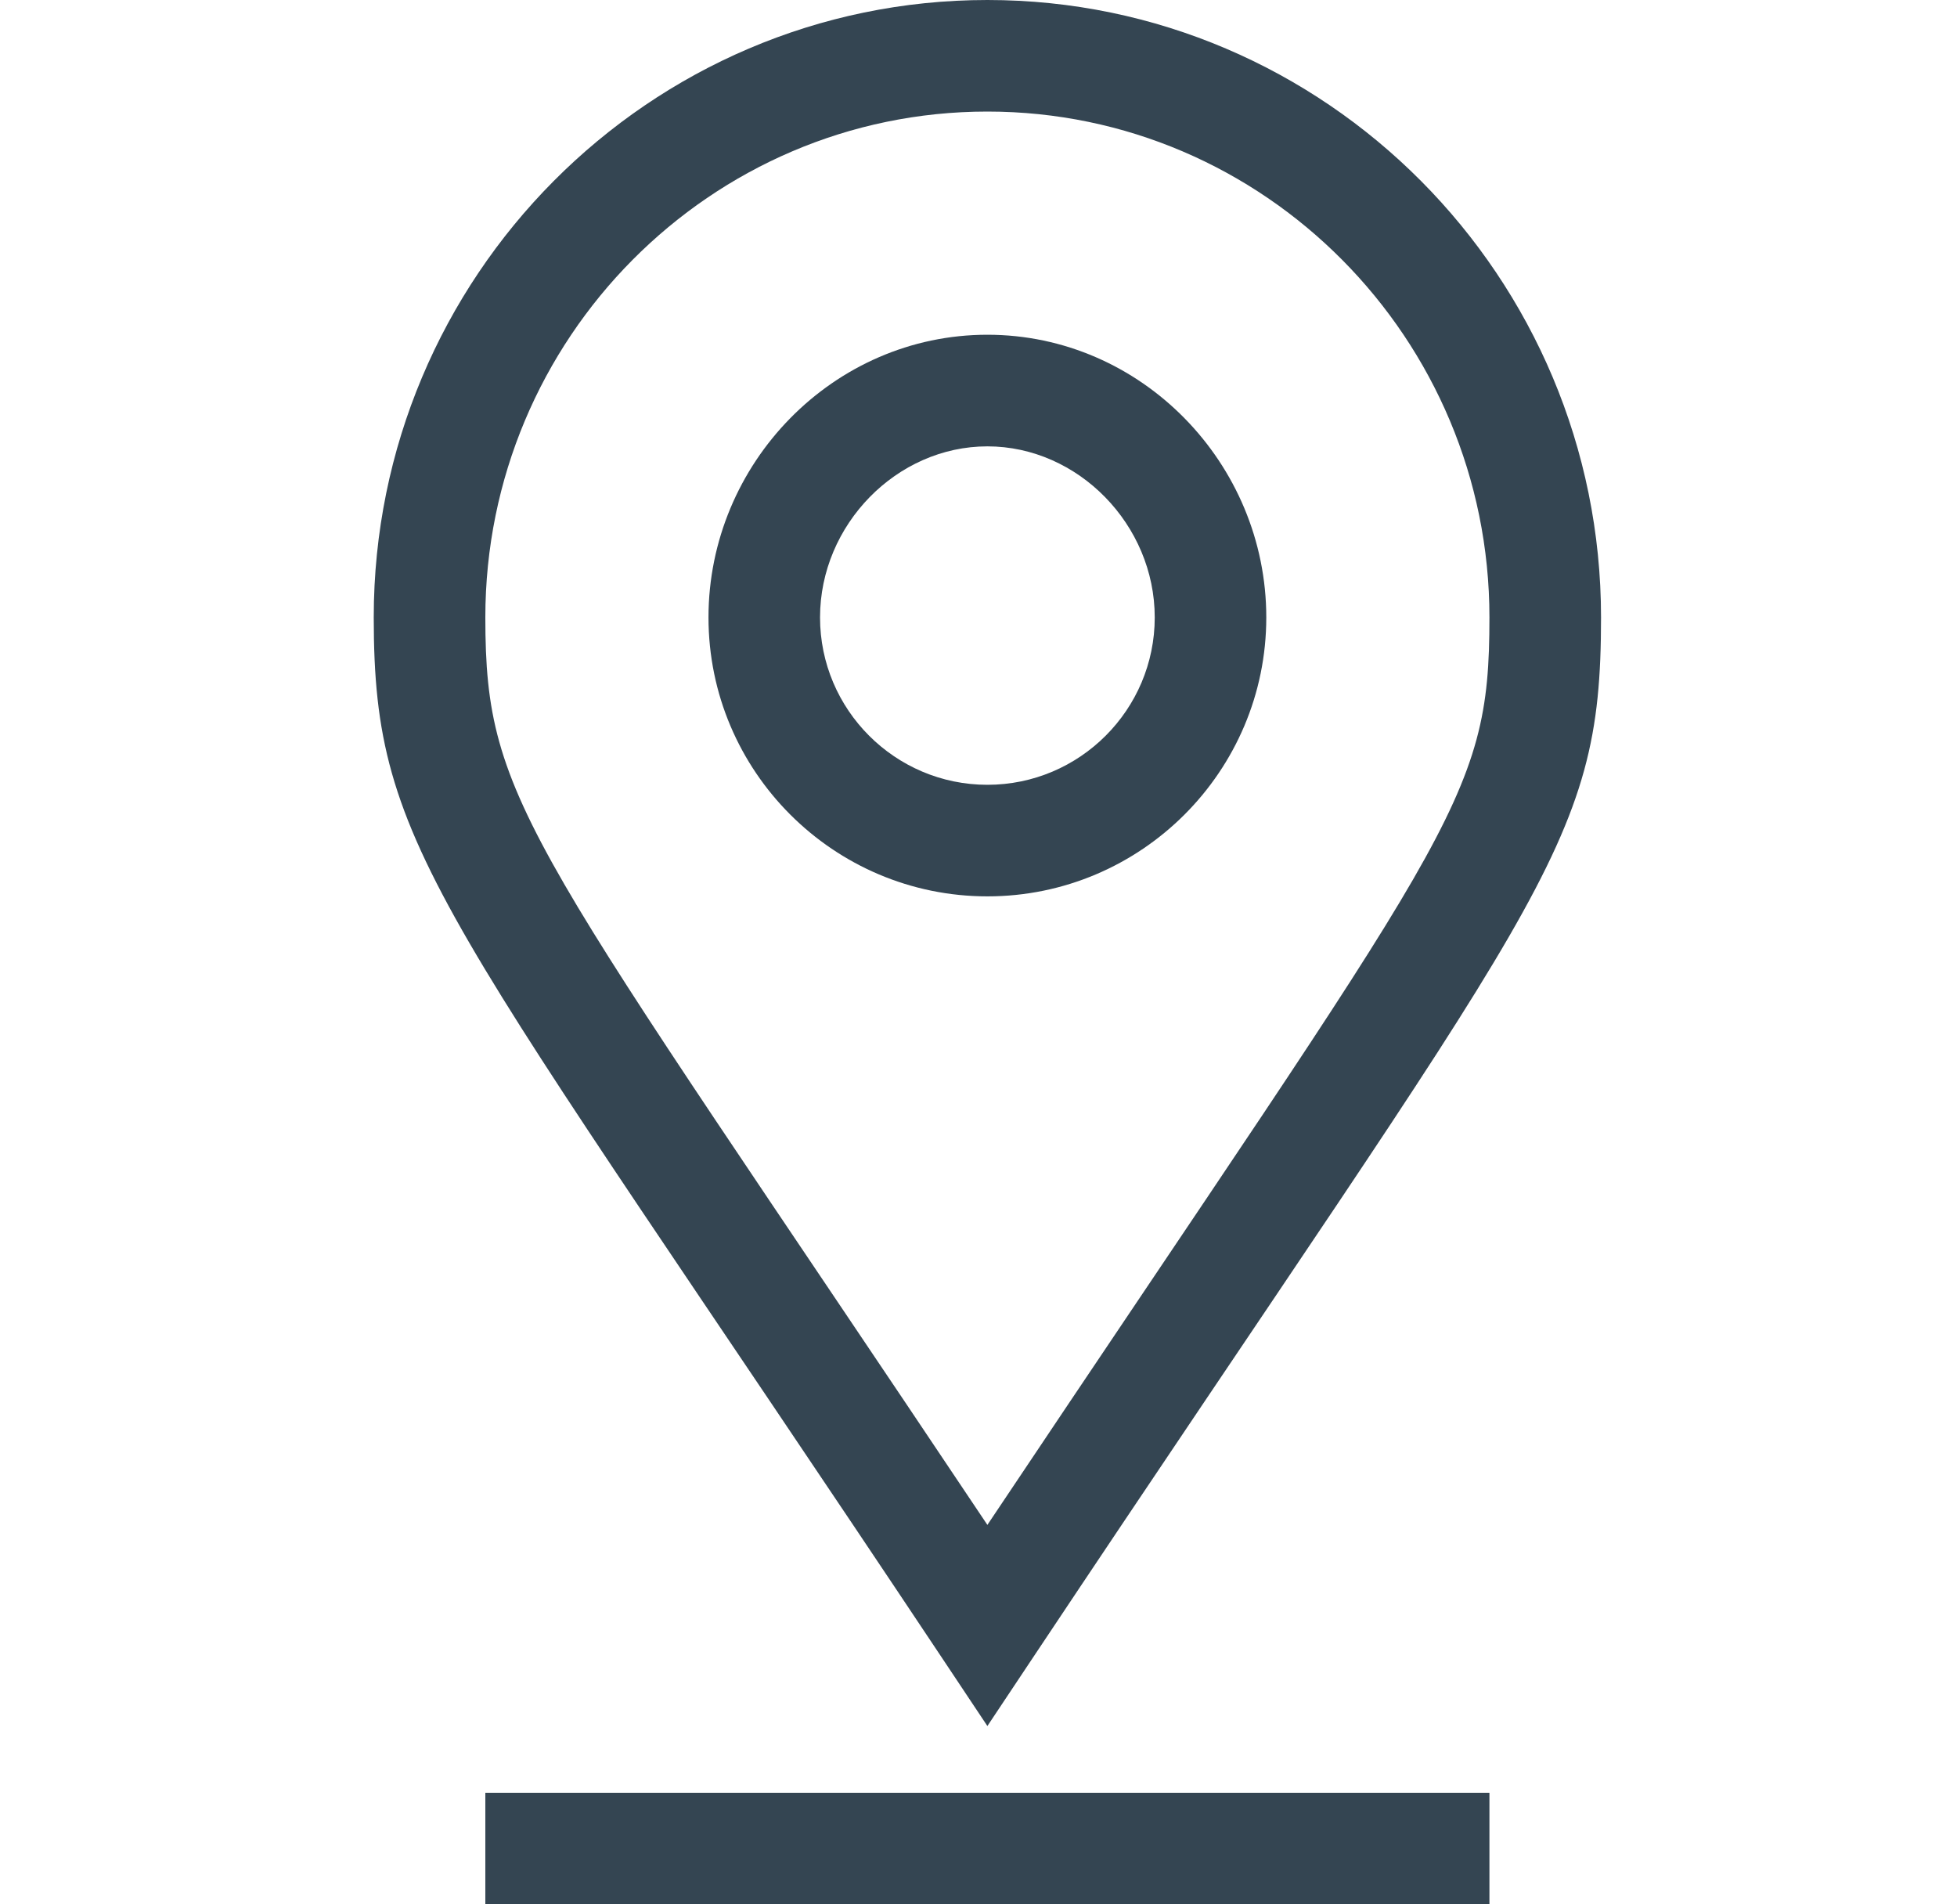
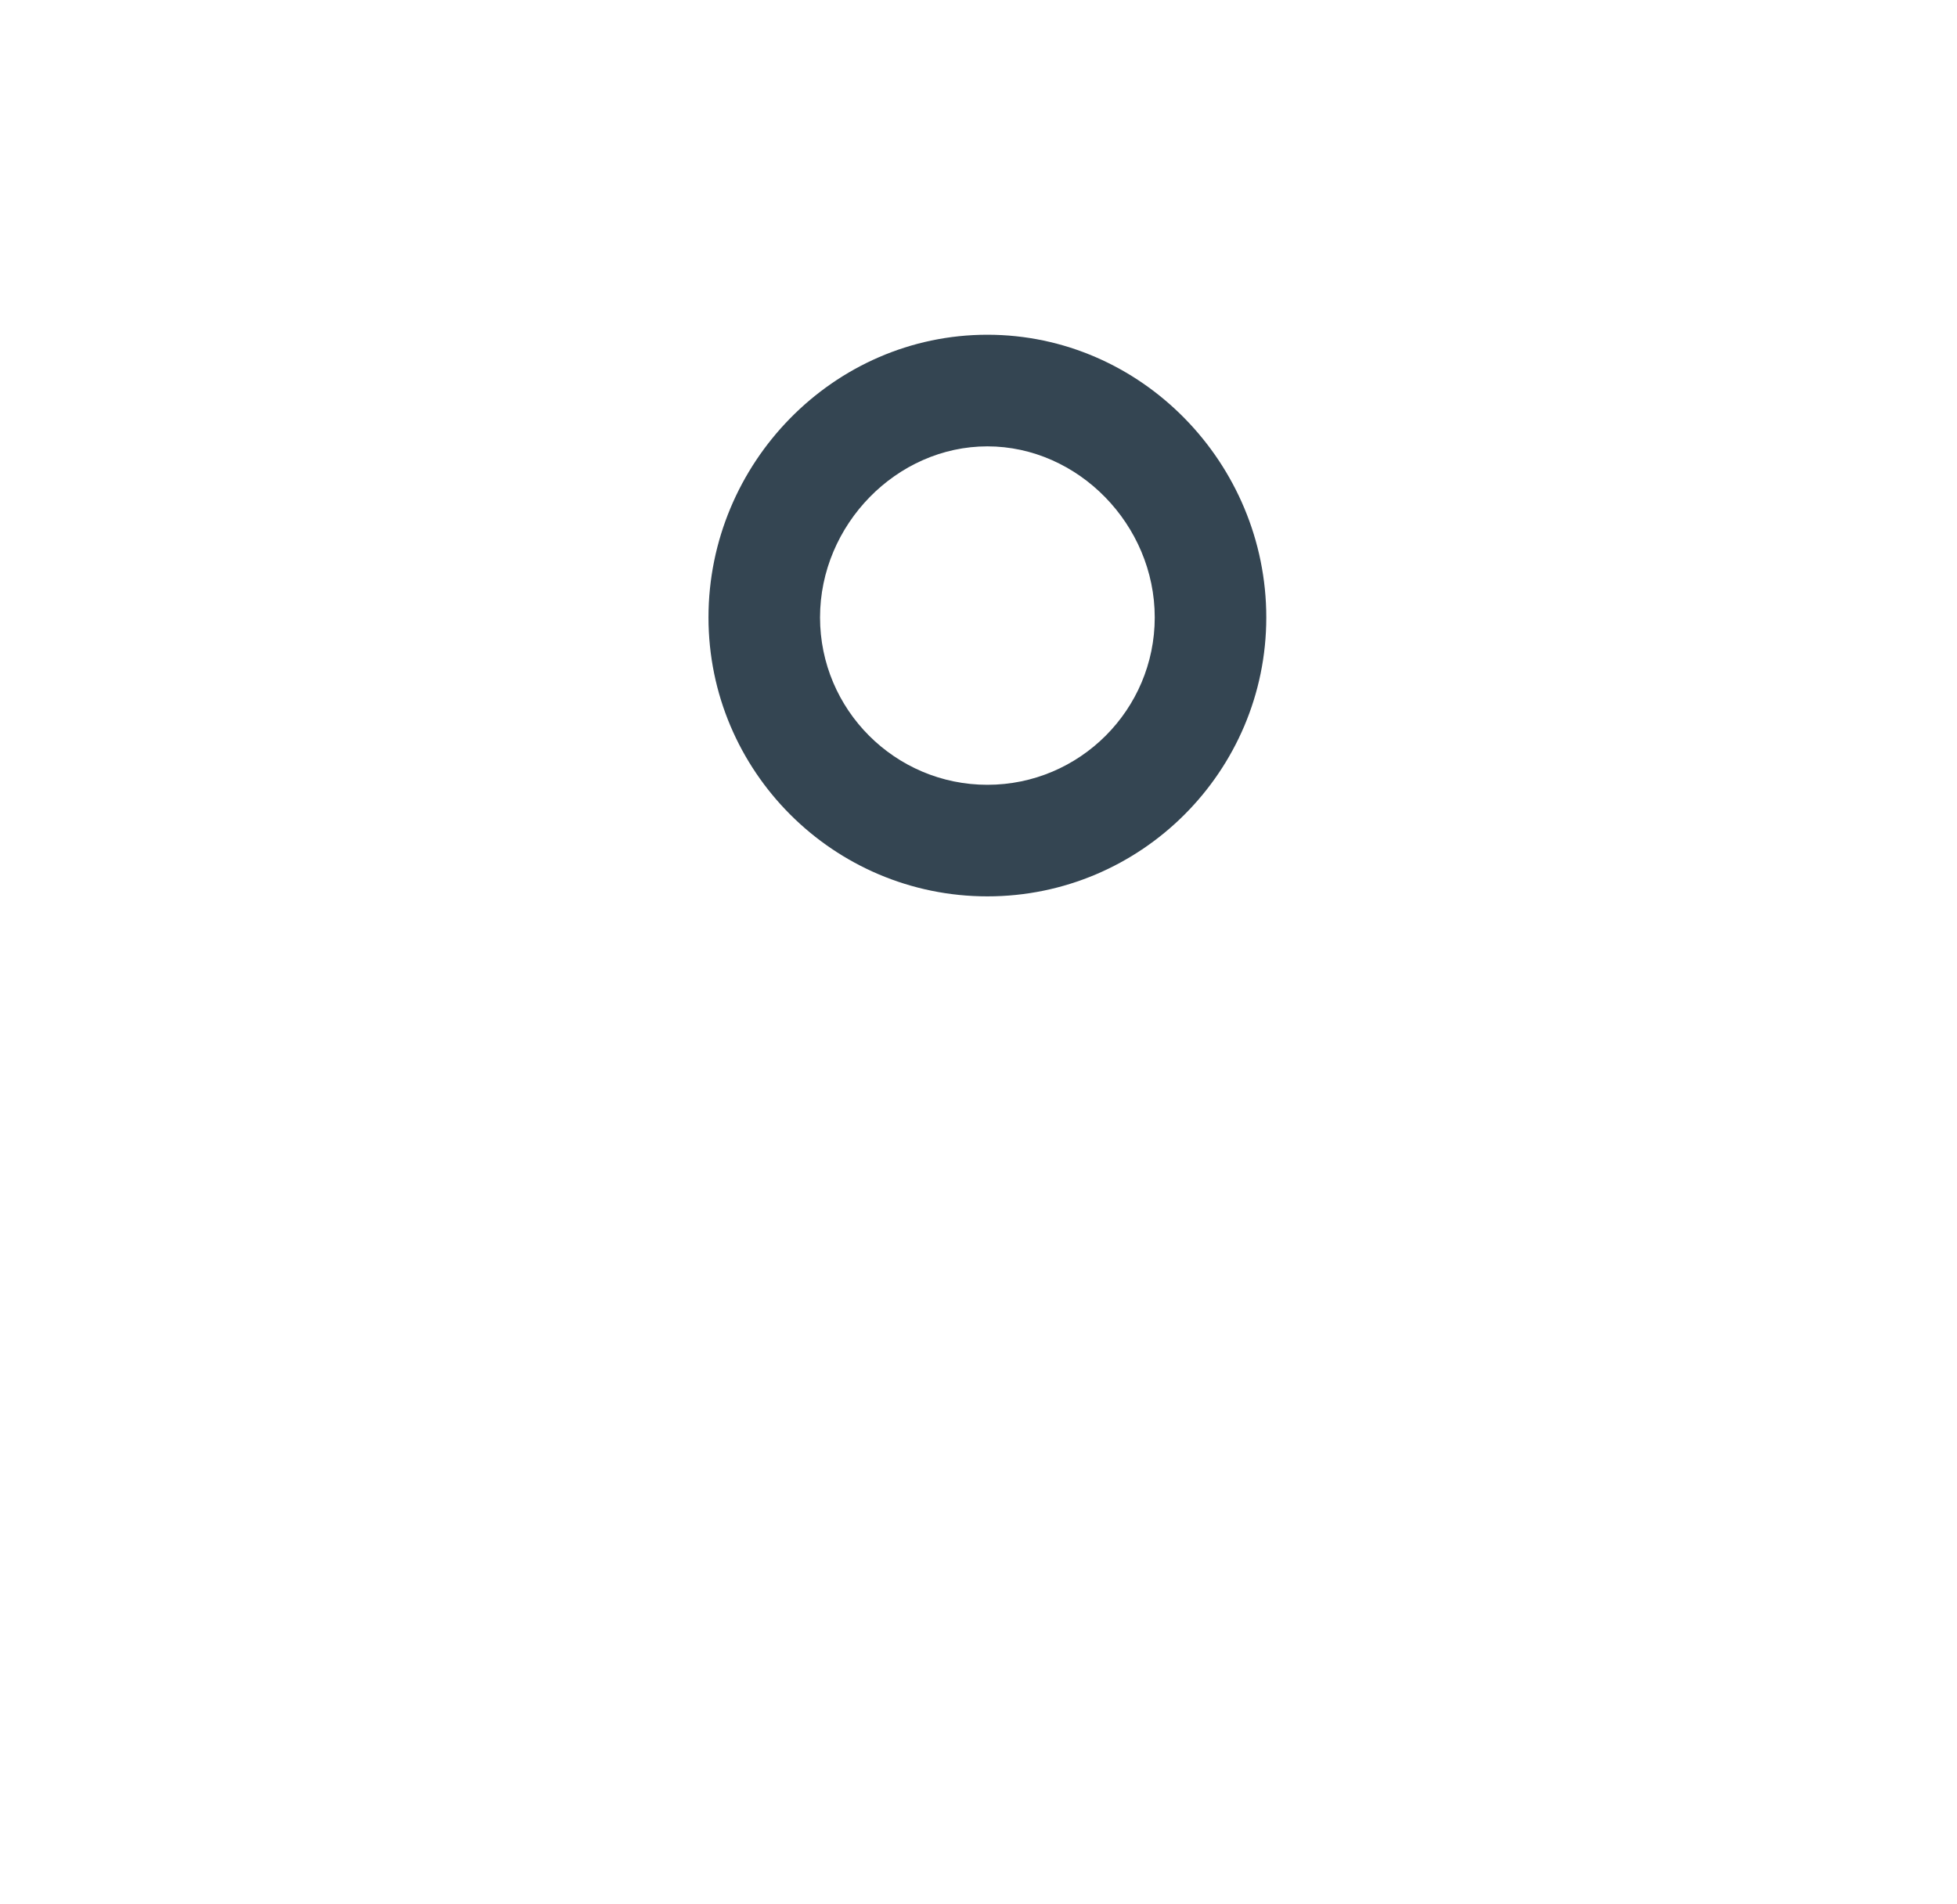
<svg xmlns="http://www.w3.org/2000/svg" fill="none" height="36" viewBox="0 0 37 36" width="37">
  <g clip-path="url(#clip0_1280_60029)">
-     <path d="M9.176 33.891H28.16V36H9.176V33.891Z" fill="#344552" />
    <path d="M23.941 11.672C23.941 8.76 21.58 6.328 18.668 6.328C15.756 6.328 13.395 8.759 13.395 11.672C13.395 14.58 15.76 16.945 18.668 16.945C21.576 16.945 23.941 14.58 23.941 11.672ZM15.504 11.672C15.504 9.919 16.953 8.438 18.668 8.438C20.383 8.438 21.832 9.919 21.832 11.672C21.832 13.416 20.413 14.836 18.668 14.836C16.923 14.836 15.504 13.416 15.504 11.672Z" fill="#344552" />
-     <path d="M17.79 31.311L18.668 32.629L19.546 31.311C29.195 16.83 30.27 16.071 30.27 11.672C30.27 5.236 25.065 0 18.668 0C12.271 0 7.066 5.236 7.066 11.672C7.066 16.119 8.316 17.091 17.79 31.311ZM18.668 2.109C23.902 2.109 28.16 6.399 28.16 11.672C28.16 15.181 27.477 15.649 18.668 28.827C9.998 15.862 9.176 15.22 9.176 11.672C9.176 6.399 13.434 2.109 18.668 2.109Z" fill="#344552" />
  </g>
  <defs>
    <clipPath id="clip0_1280_60029">
      <rect fill="white" height="36" transform="translate(0.668)" width="36" />
    </clipPath>
  </defs>
</svg>